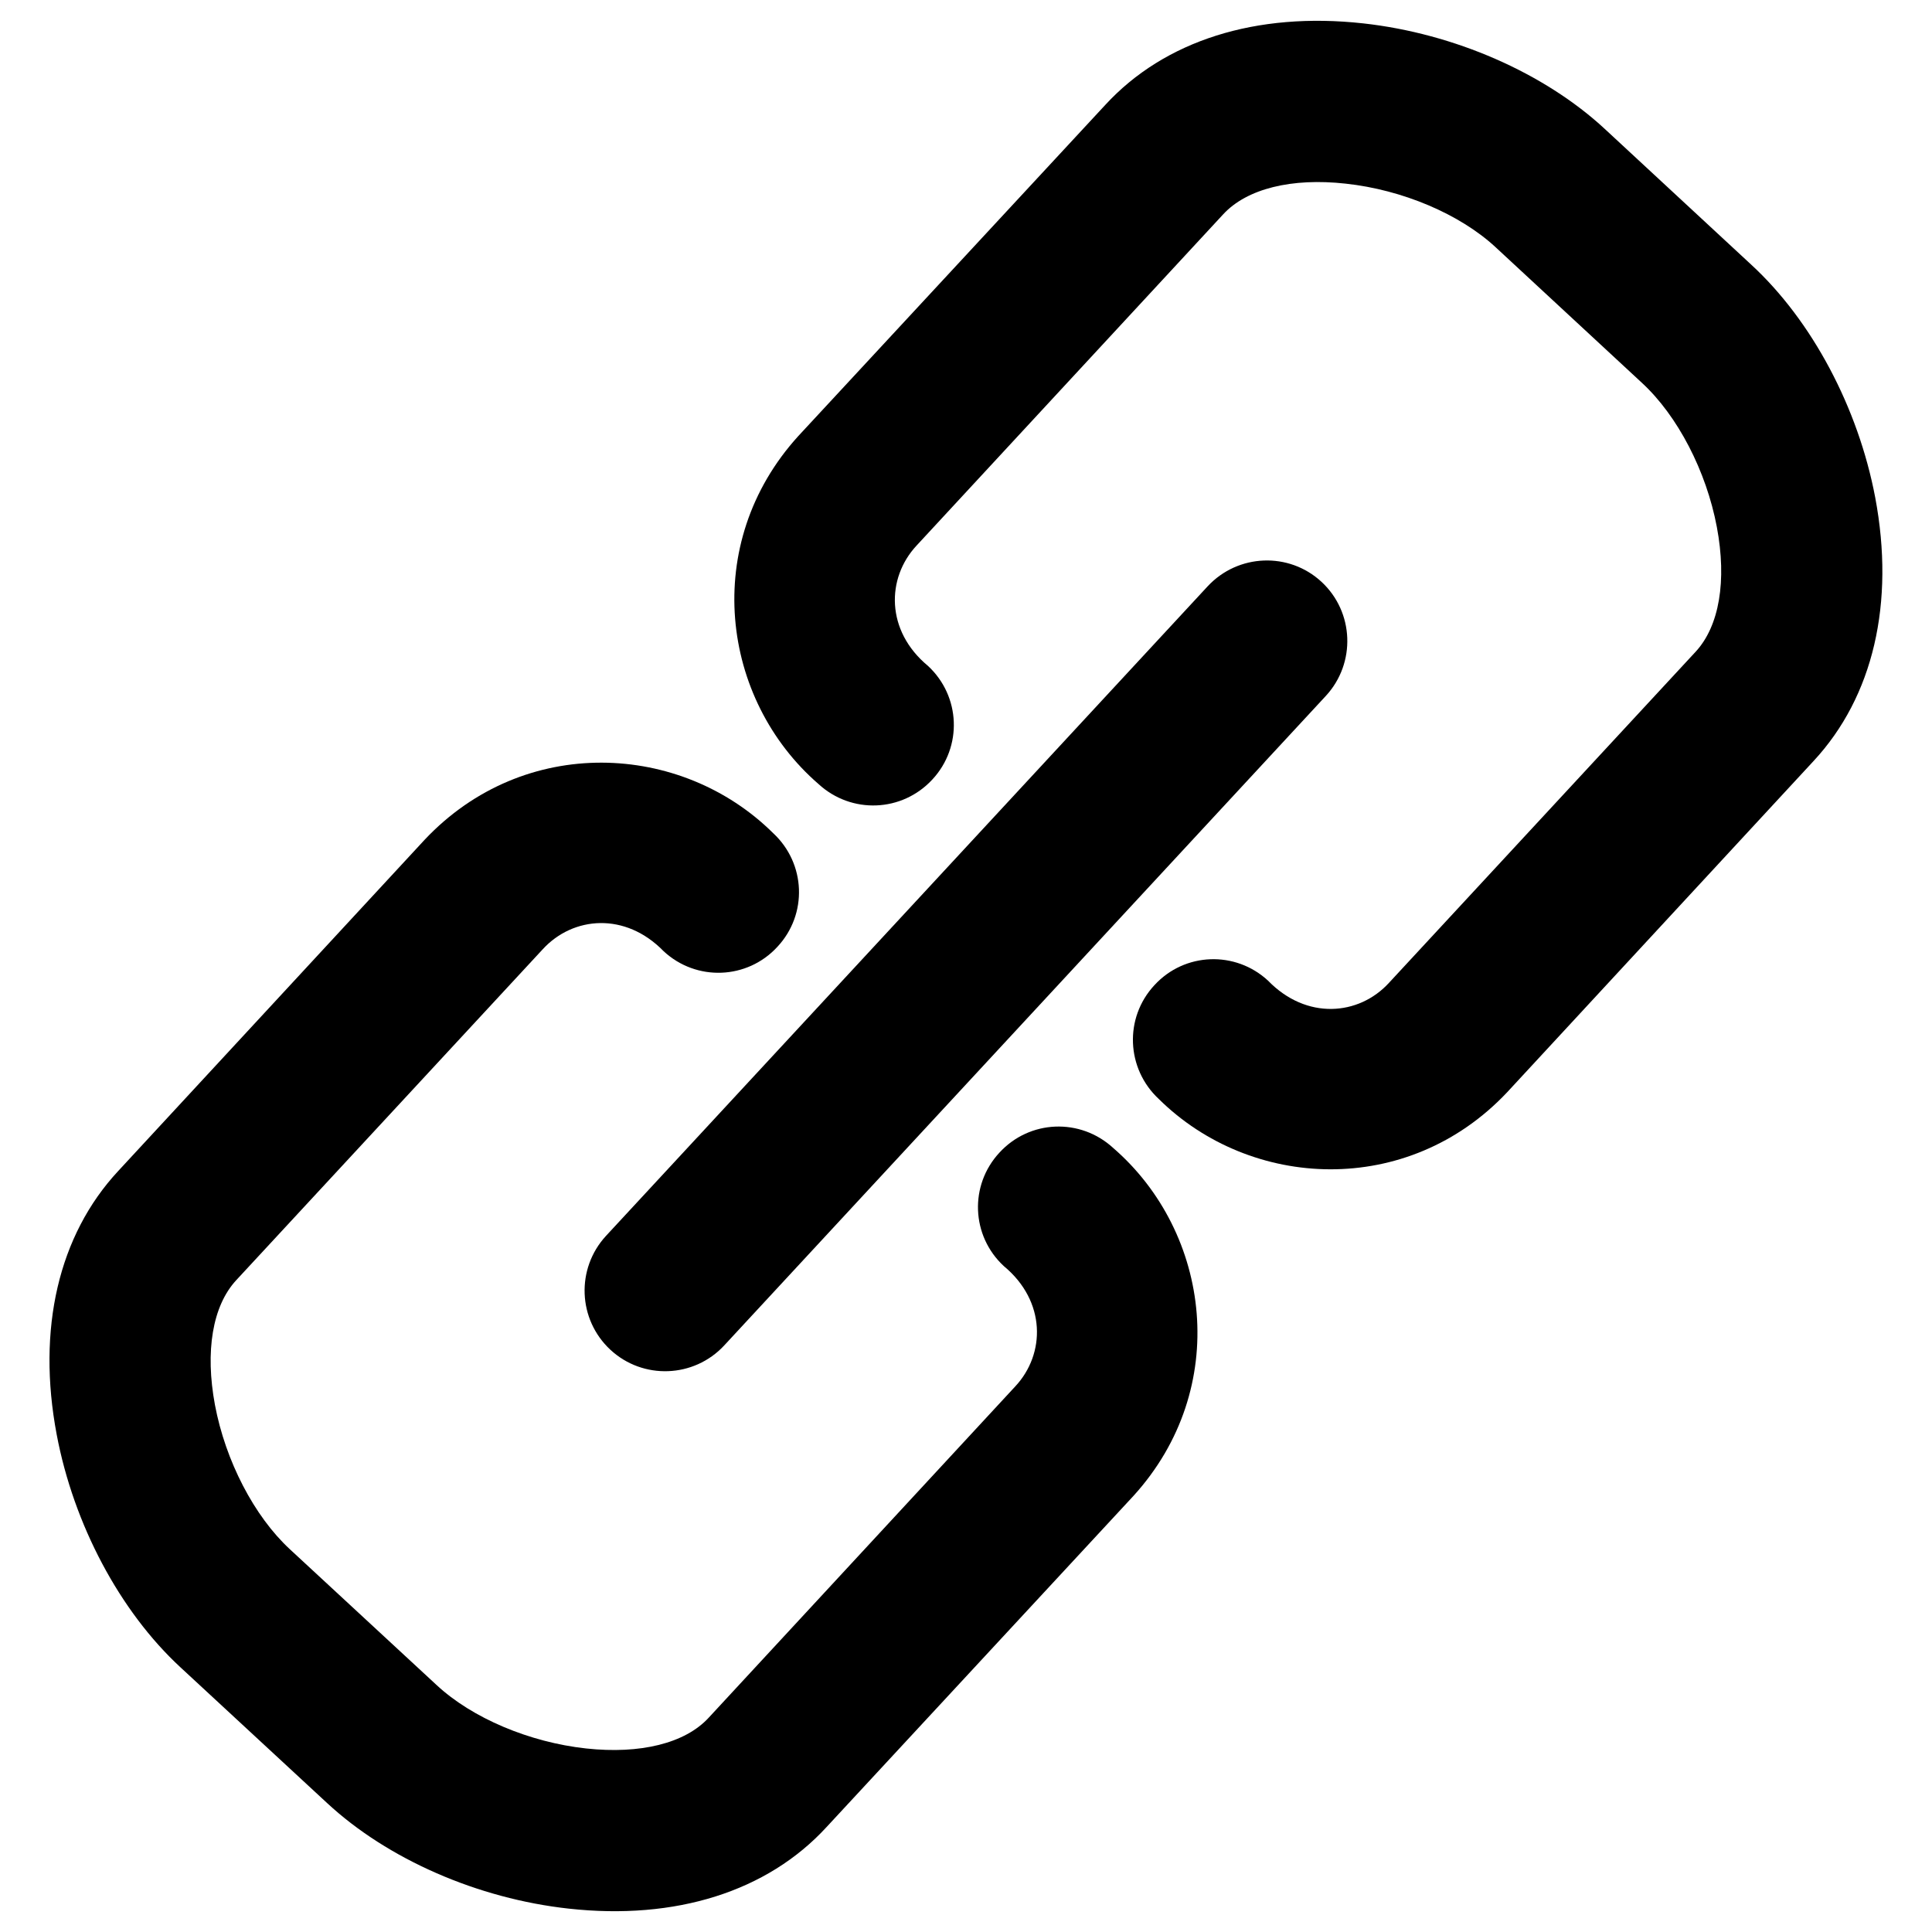
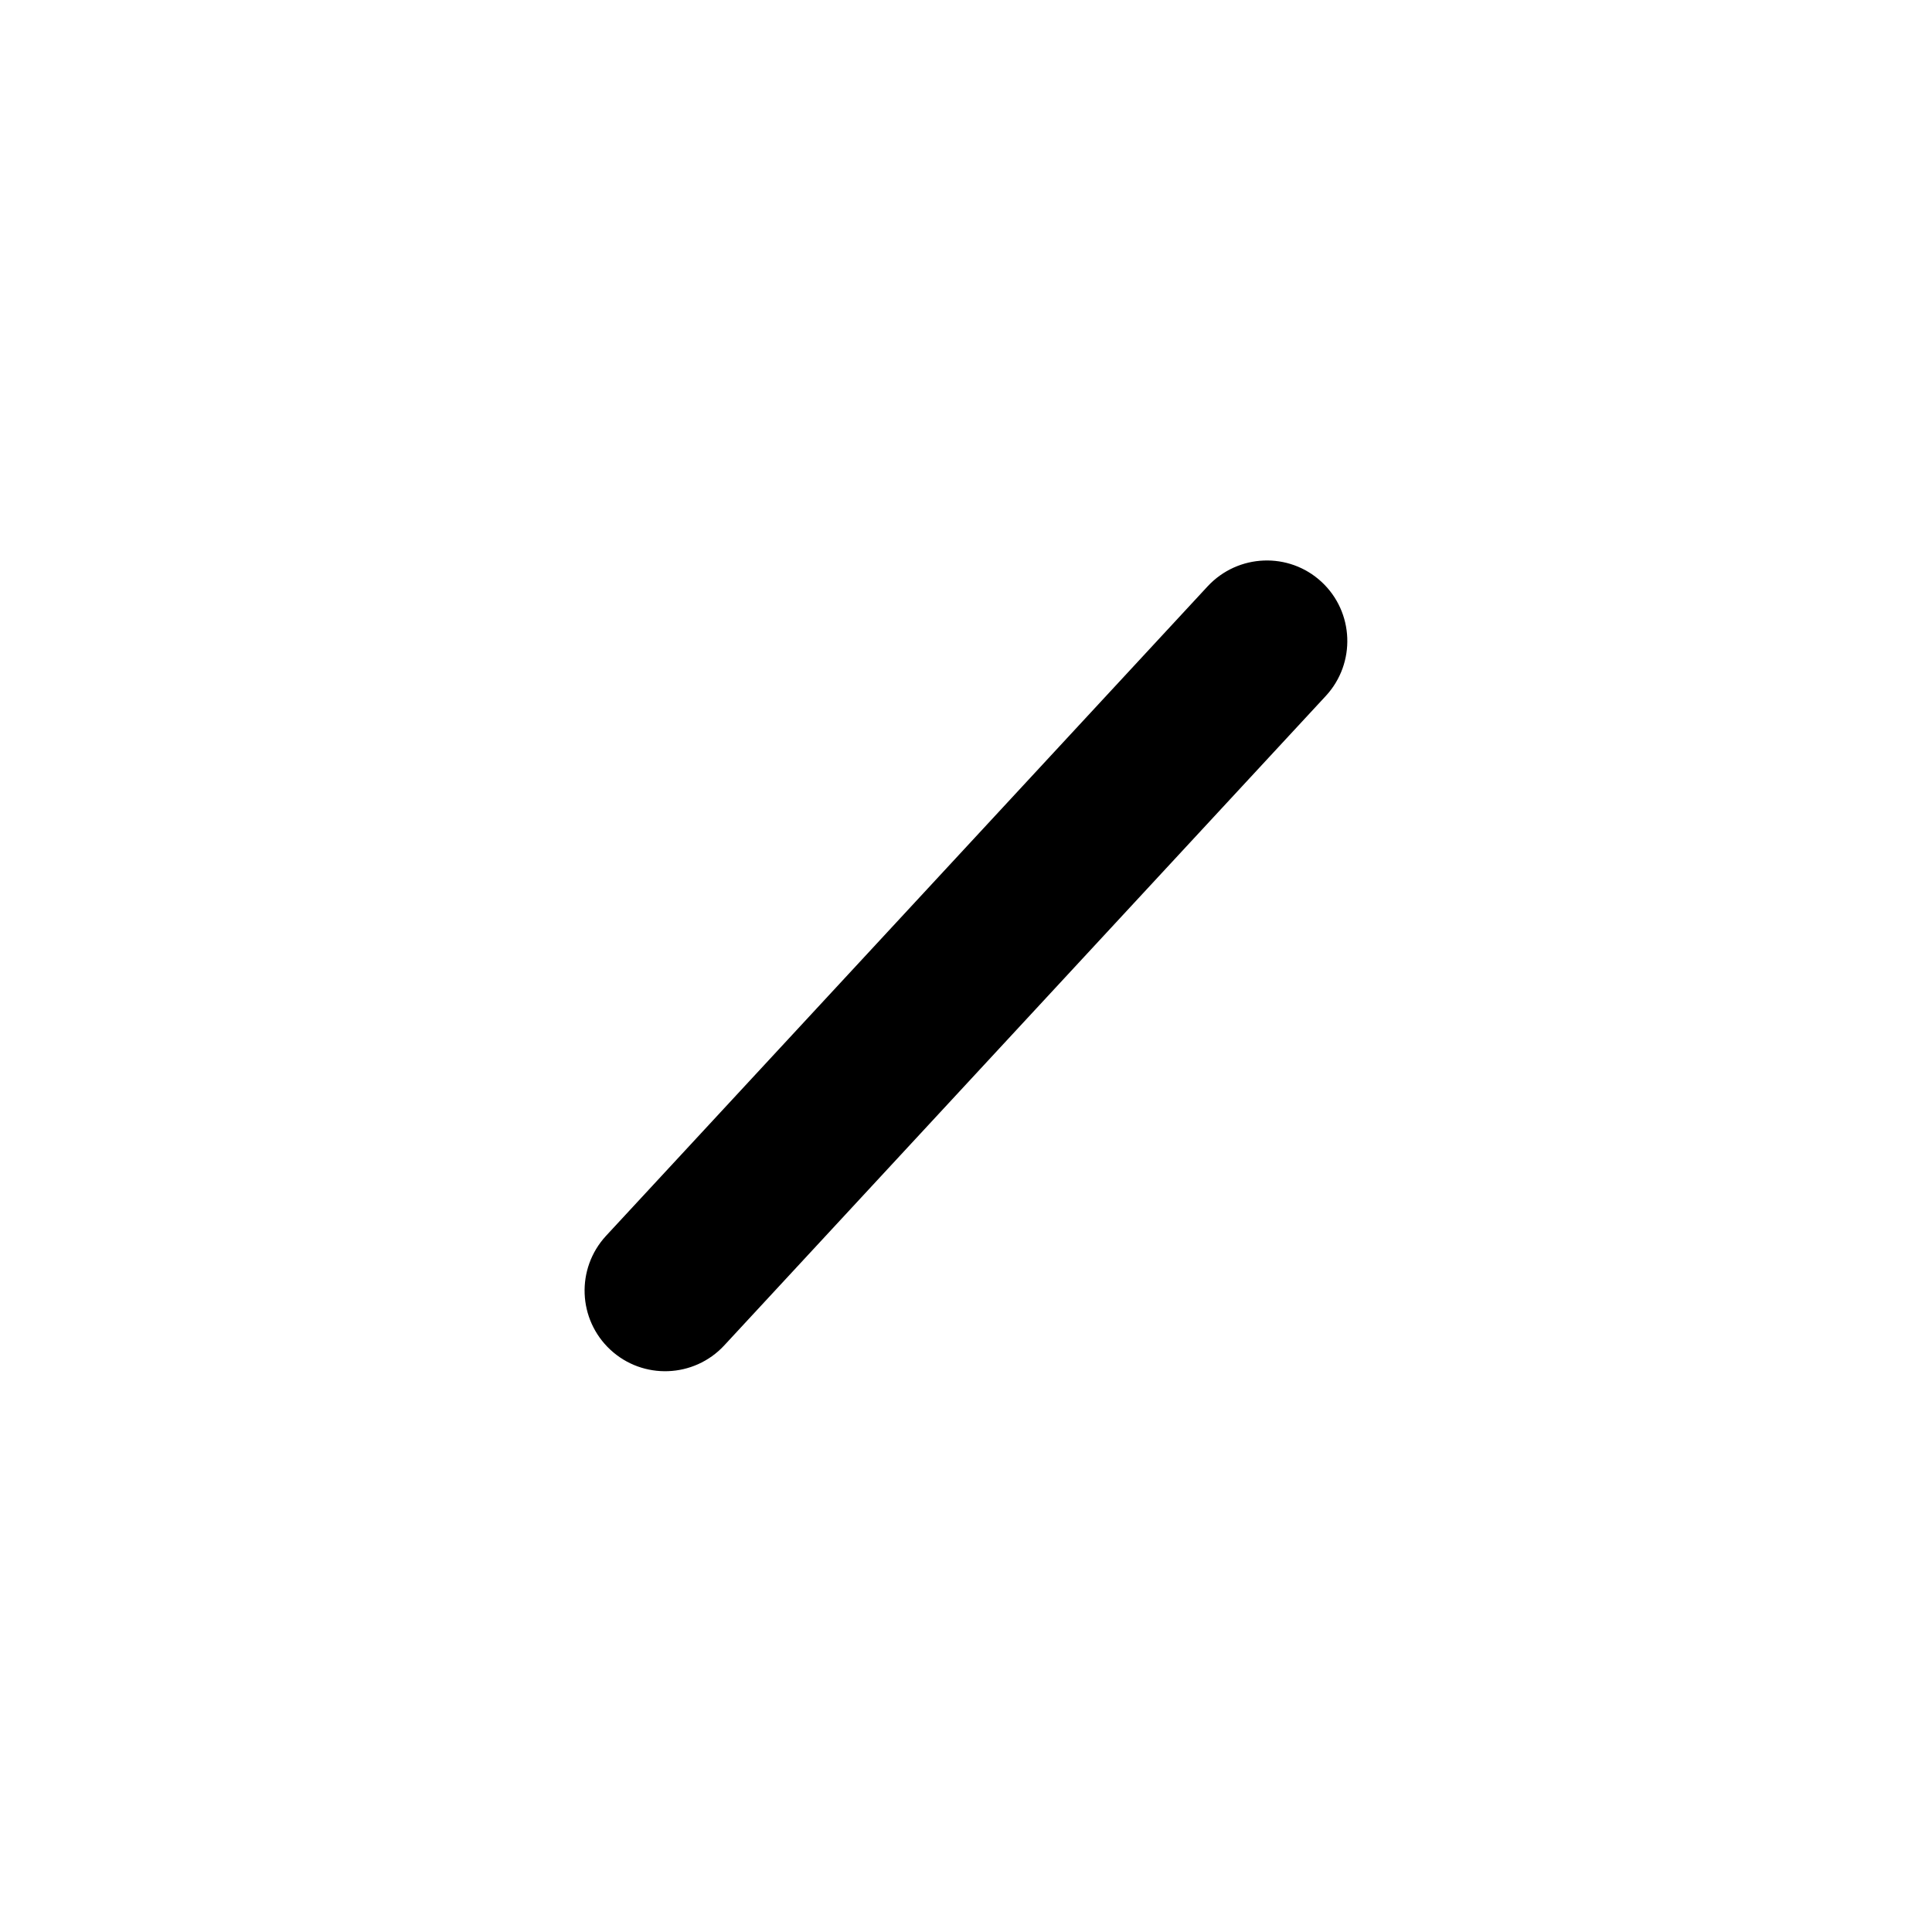
<svg xmlns="http://www.w3.org/2000/svg" width="20" height="20" viewBox="0 0 20 20" fill="none">
-   <path d="M16.997 3.963C17.367 4.304 17.664 4.877 17.773 5.457C17.877 6.012 17.799 6.481 17.553 6.747L14.378 10.175C14.067 10.514 13.525 10.562 13.127 10.152C12.789 9.839 12.263 9.858 11.951 10.198C11.636 10.536 11.658 11.062 11.995 11.376C12.947 12.318 14.572 12.4 15.602 11.307L18.775 7.877C19.392 7.212 19.618 6.243 19.412 5.149C19.236 4.221 18.758 3.32 18.13 2.741L16.613 1.335C15.985 0.753 15.051 0.346 14.112 0.242C13.005 0.12 12.055 0.419 11.441 1.087L8.263 4.515C7.253 5.627 7.461 7.24 8.474 8.117C8.814 8.429 9.338 8.409 9.652 8.069C9.965 7.732 9.945 7.207 9.606 6.893C9.167 6.529 9.175 5.984 9.488 5.648L12.662 2.219C12.907 1.953 13.371 1.839 13.93 1.901C14.517 1.964 15.111 2.216 15.48 2.557L16.997 3.963Z" fill="black" />
-   <path d="M3.001 16.038C2.631 15.696 2.334 15.123 2.225 14.543C2.122 13.989 2.199 13.519 2.445 13.253L5.62 9.825C5.932 9.486 6.473 9.438 6.871 9.848C7.209 10.161 7.735 10.141 8.047 9.802C8.363 9.464 8.342 8.938 8.003 8.624C7.052 7.682 5.426 7.599 4.396 8.693L1.223 12.123C0.606 12.787 0.38 13.757 0.587 14.851C0.762 15.779 1.24 16.68 1.868 17.26L3.386 18.665C4.013 19.247 4.947 19.655 5.887 19.758C6.993 19.88 7.943 19.582 8.557 18.913L11.734 15.485C12.745 14.373 12.537 12.76 11.523 11.883C11.183 11.571 10.659 11.591 10.346 11.932C10.033 12.269 10.053 12.794 10.392 13.107C10.831 13.471 10.823 14.017 10.51 14.352L7.336 17.782C7.092 18.047 6.628 18.161 6.067 18.1C5.481 18.036 4.887 17.786 4.518 17.442L3.001 16.038Z" fill="black" />
  <path d="M13.68 6.023C13.343 5.711 12.816 5.732 12.502 6.069L6.273 12.794C5.961 13.133 5.981 13.659 6.319 13.973C6.656 14.285 7.183 14.266 7.497 13.928L13.726 7.203C14.038 6.864 14.018 6.336 13.68 6.023Z" fill="black" />
</svg>